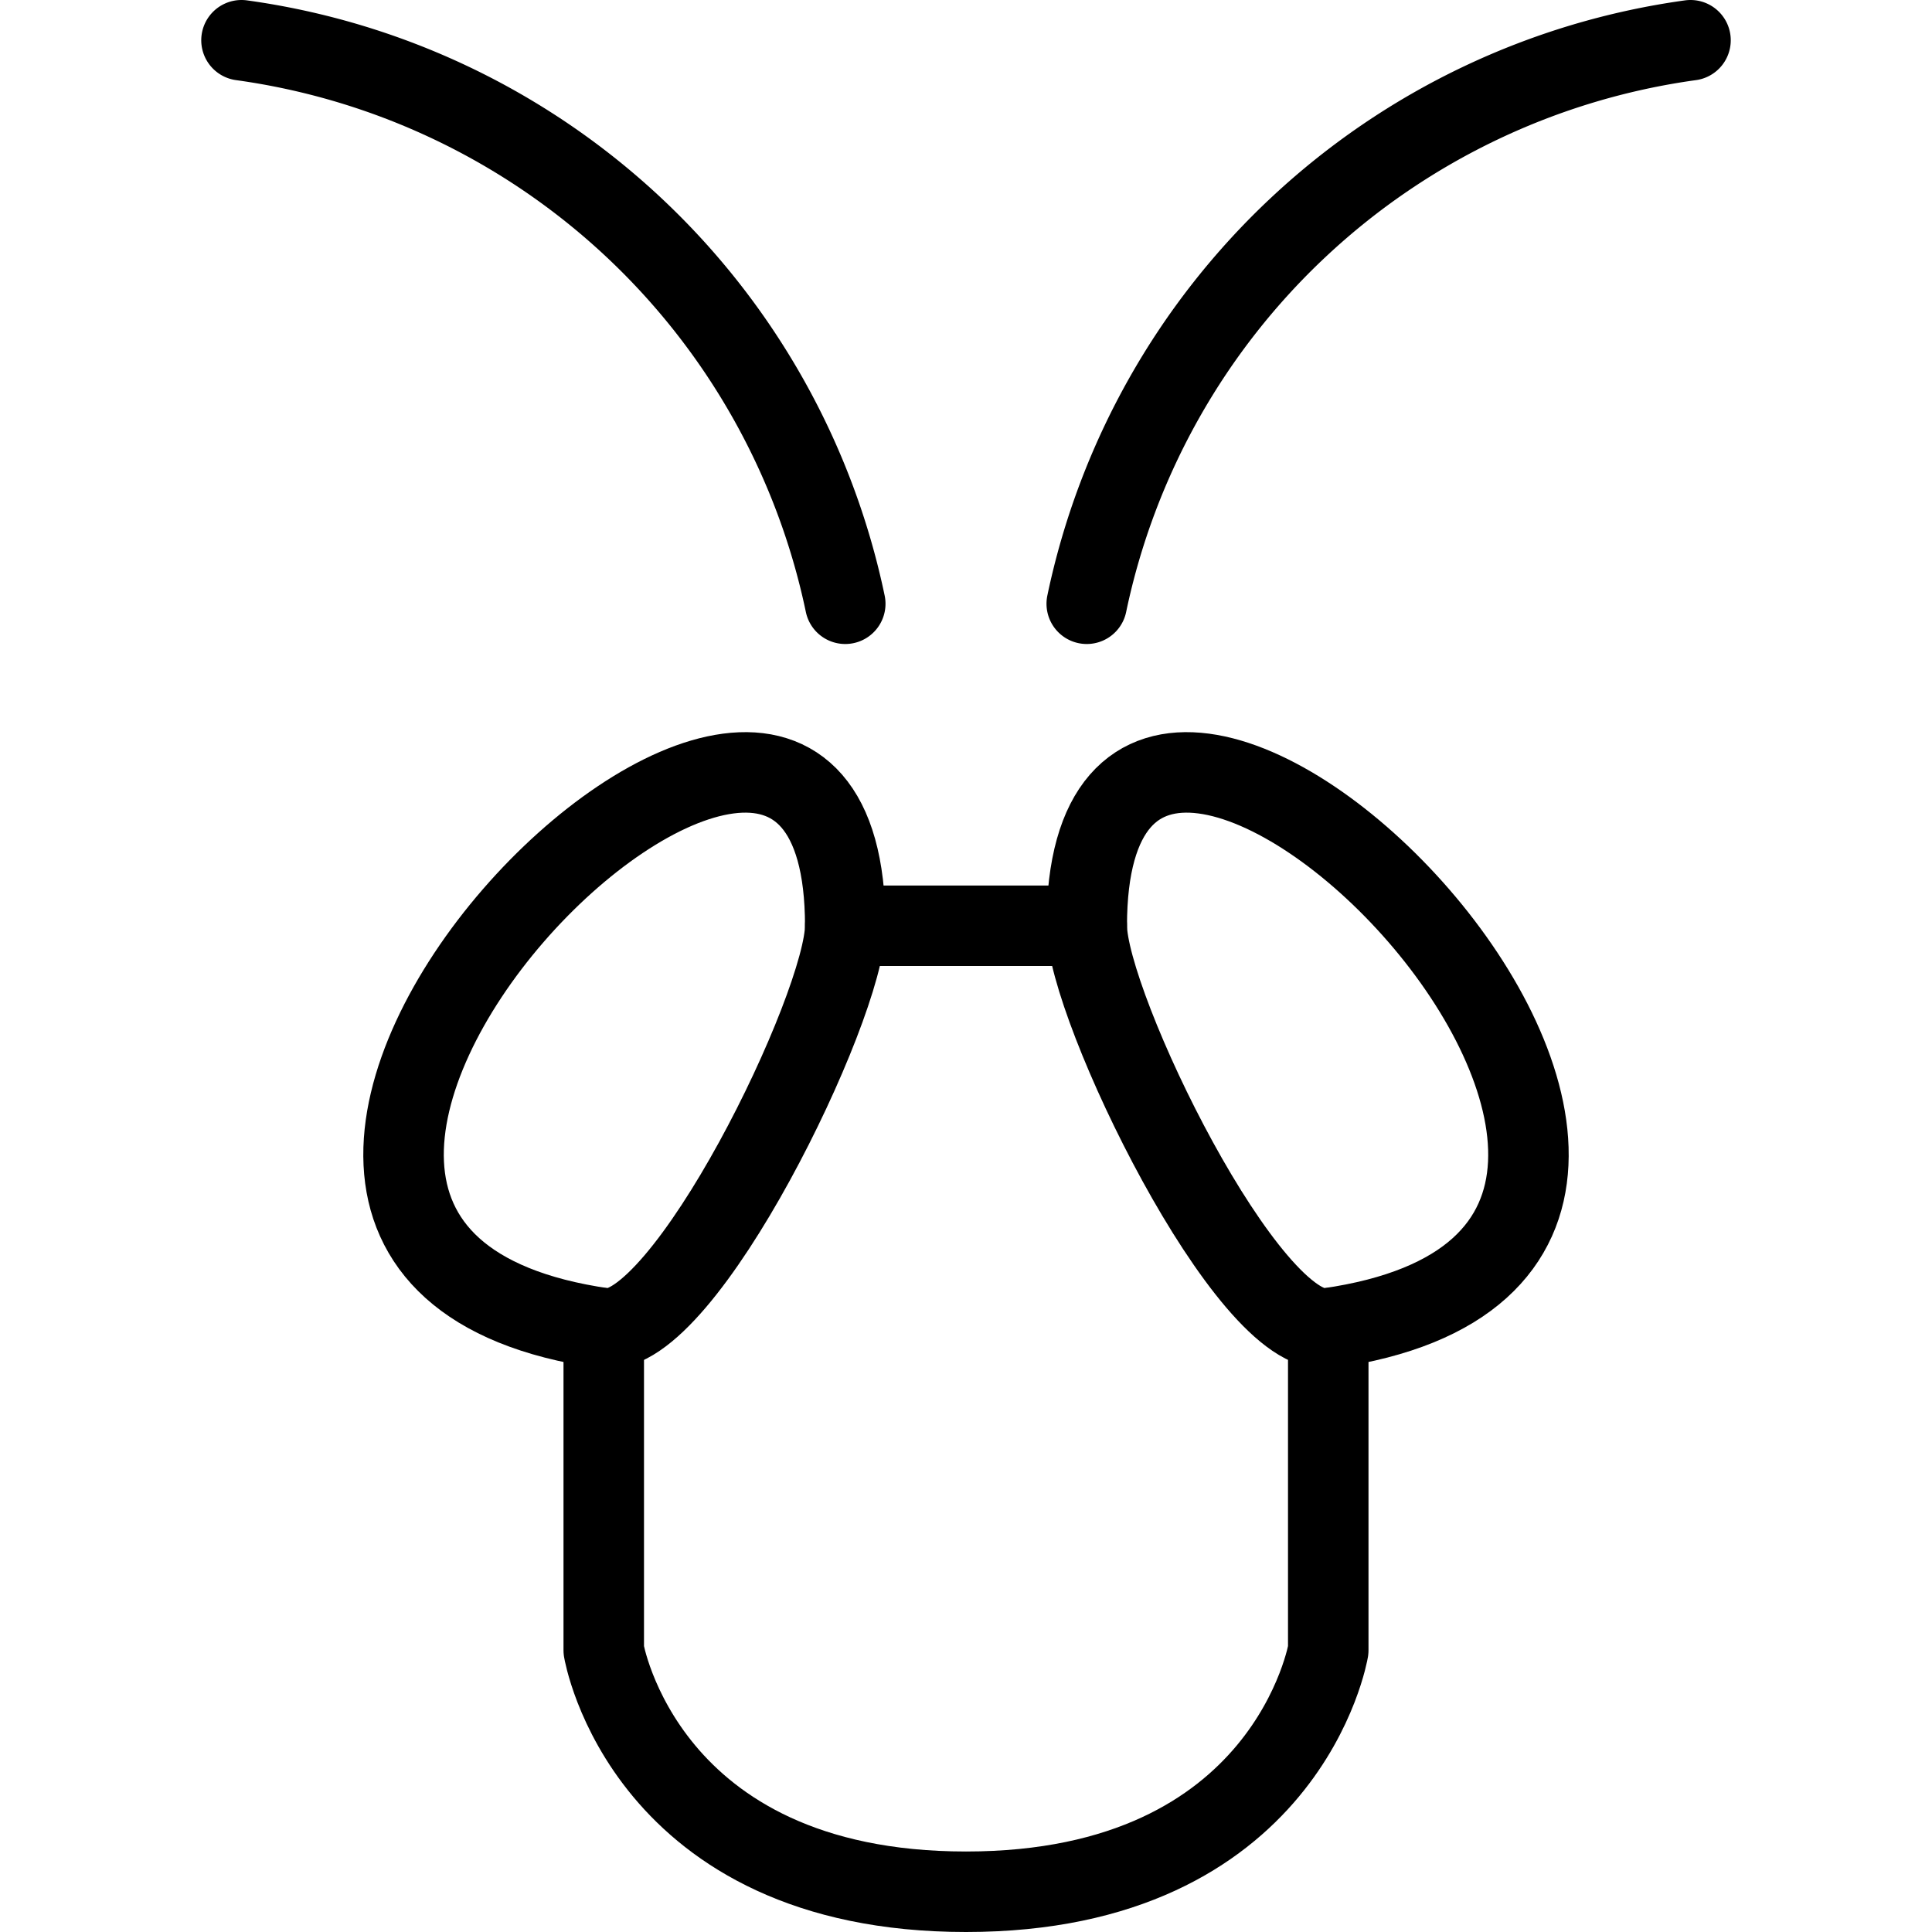
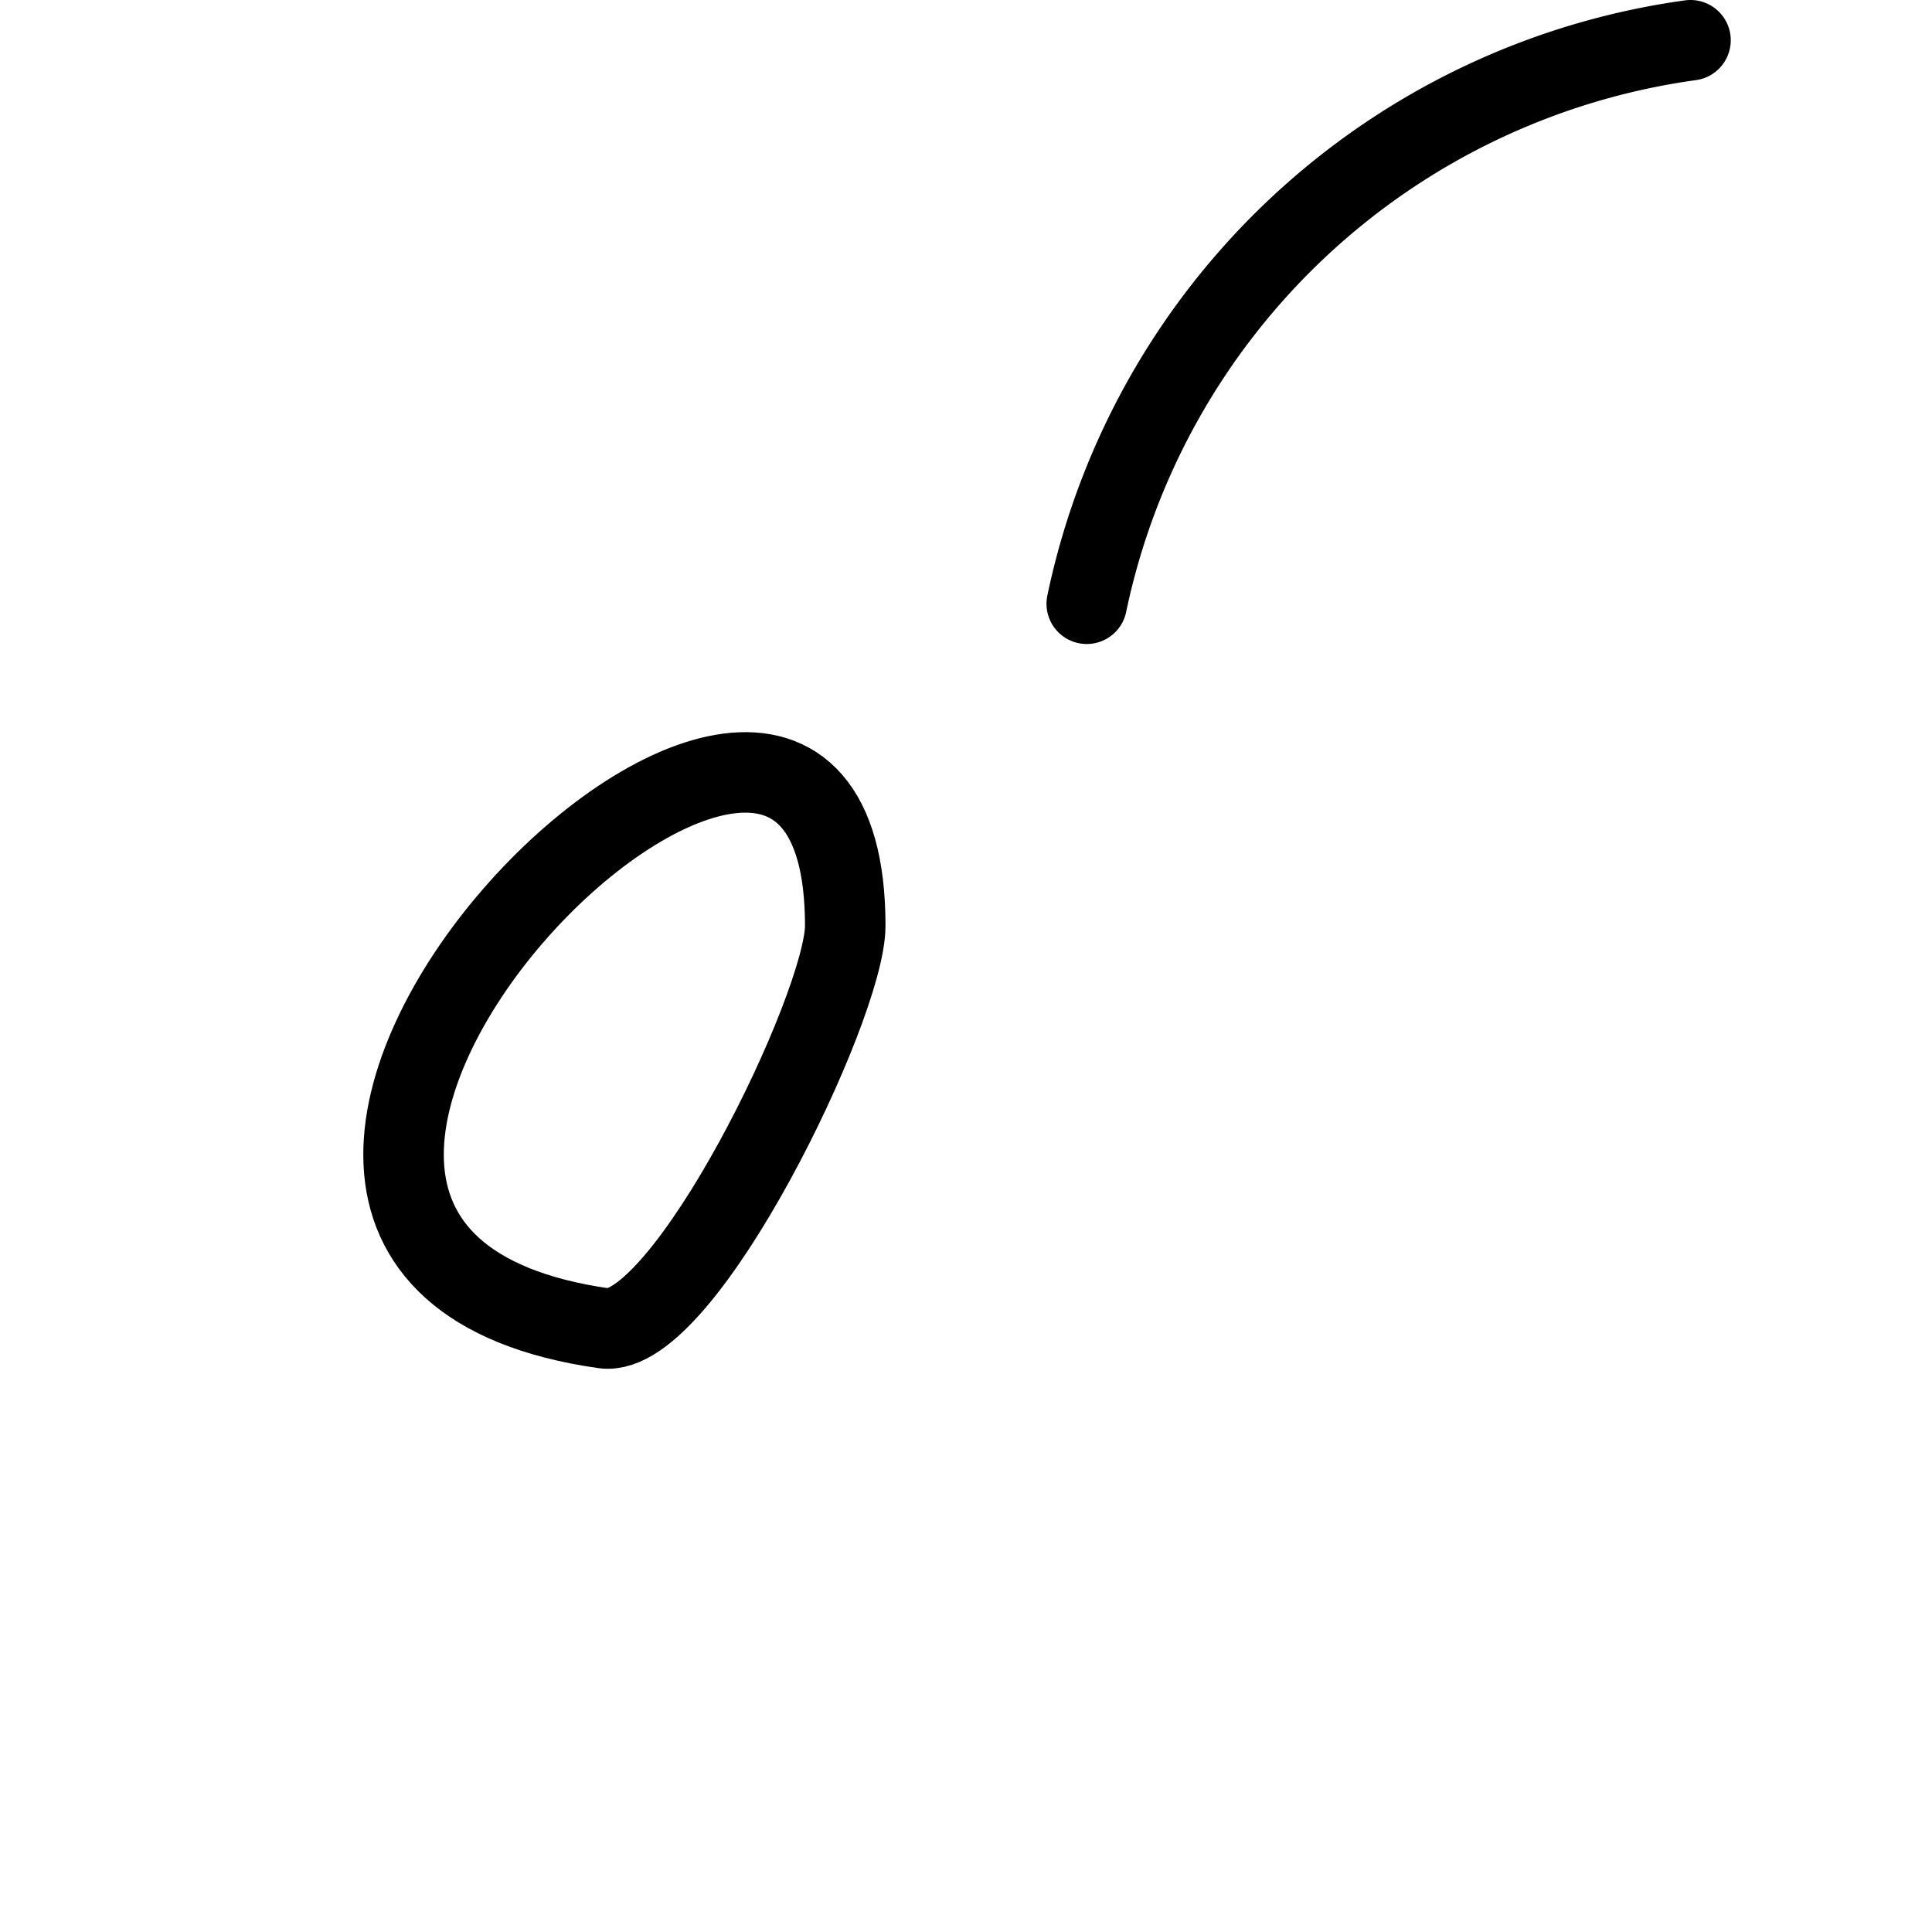
<svg xmlns="http://www.w3.org/2000/svg" viewBox="0 0 24 24">
  <g transform="matrix(1,0,0,1,0,0)">
-     <path d="M10.5 11.5L13.5 11.5" fill="none" stroke="#000000" stroke-linecap="round" stroke-linejoin="round" />
    <path d="M10.5,11.5c0,1-2.01,5.141-3,5C.5,15.5,10.5,5.5,10.5,11.5Z" fill="none" stroke="#000000" stroke-linecap="round" stroke-linejoin="round" />
-     <path d="M13.5,11.5c0,1,2.01,5.141,3,5C23.5,15.5,13.5,5.5,13.5,11.5Z" fill="none" stroke="#000000" stroke-linecap="round" stroke-linejoin="round" />
-     <path d="M10.5,7.5A8.908,8.908,0,0,0,3,.5" fill="none" stroke="#000000" stroke-linecap="round" stroke-linejoin="round" />
    <path d="M13.5,7.5A8.908,8.908,0,0,1,21,.5" fill="none" stroke="#000000" stroke-linecap="round" stroke-linejoin="round" />
-     <path d="M16.5,16.5v4s-.5,3-4.5,3-4.5-3-4.5-3v-4" fill="none" stroke="#000000" stroke-linecap="round" stroke-linejoin="round" />
  </g>
</svg>